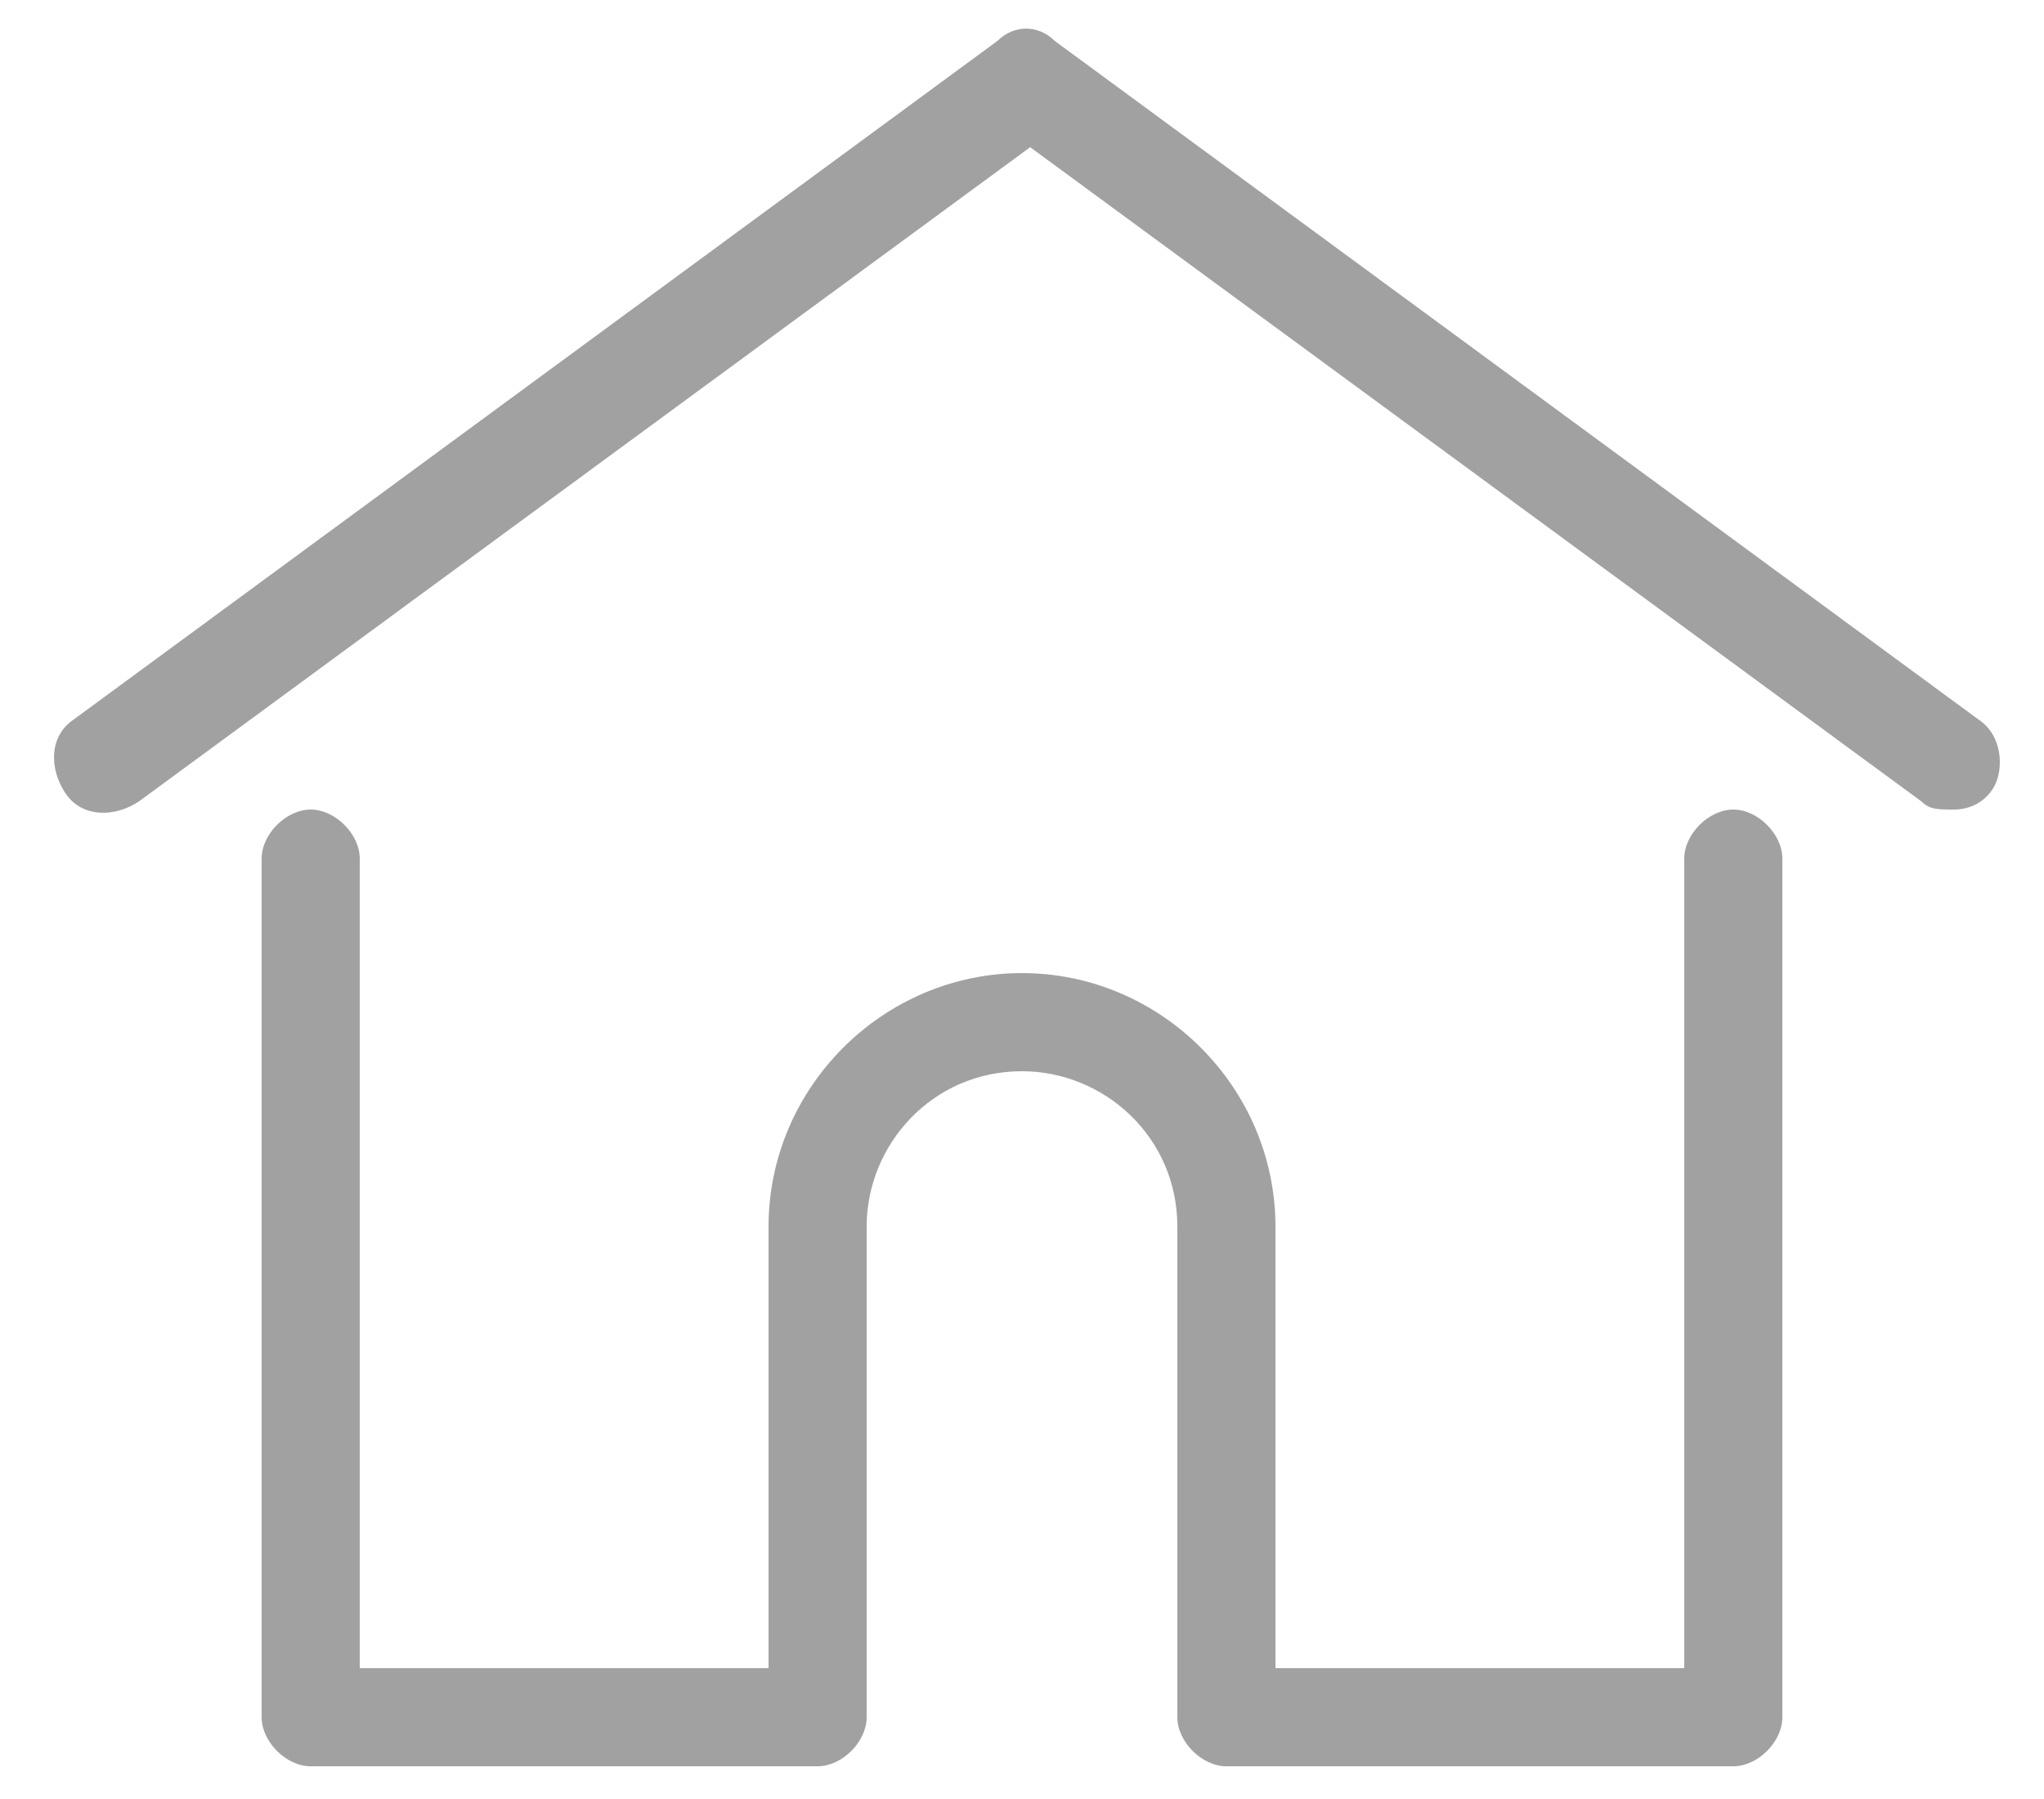
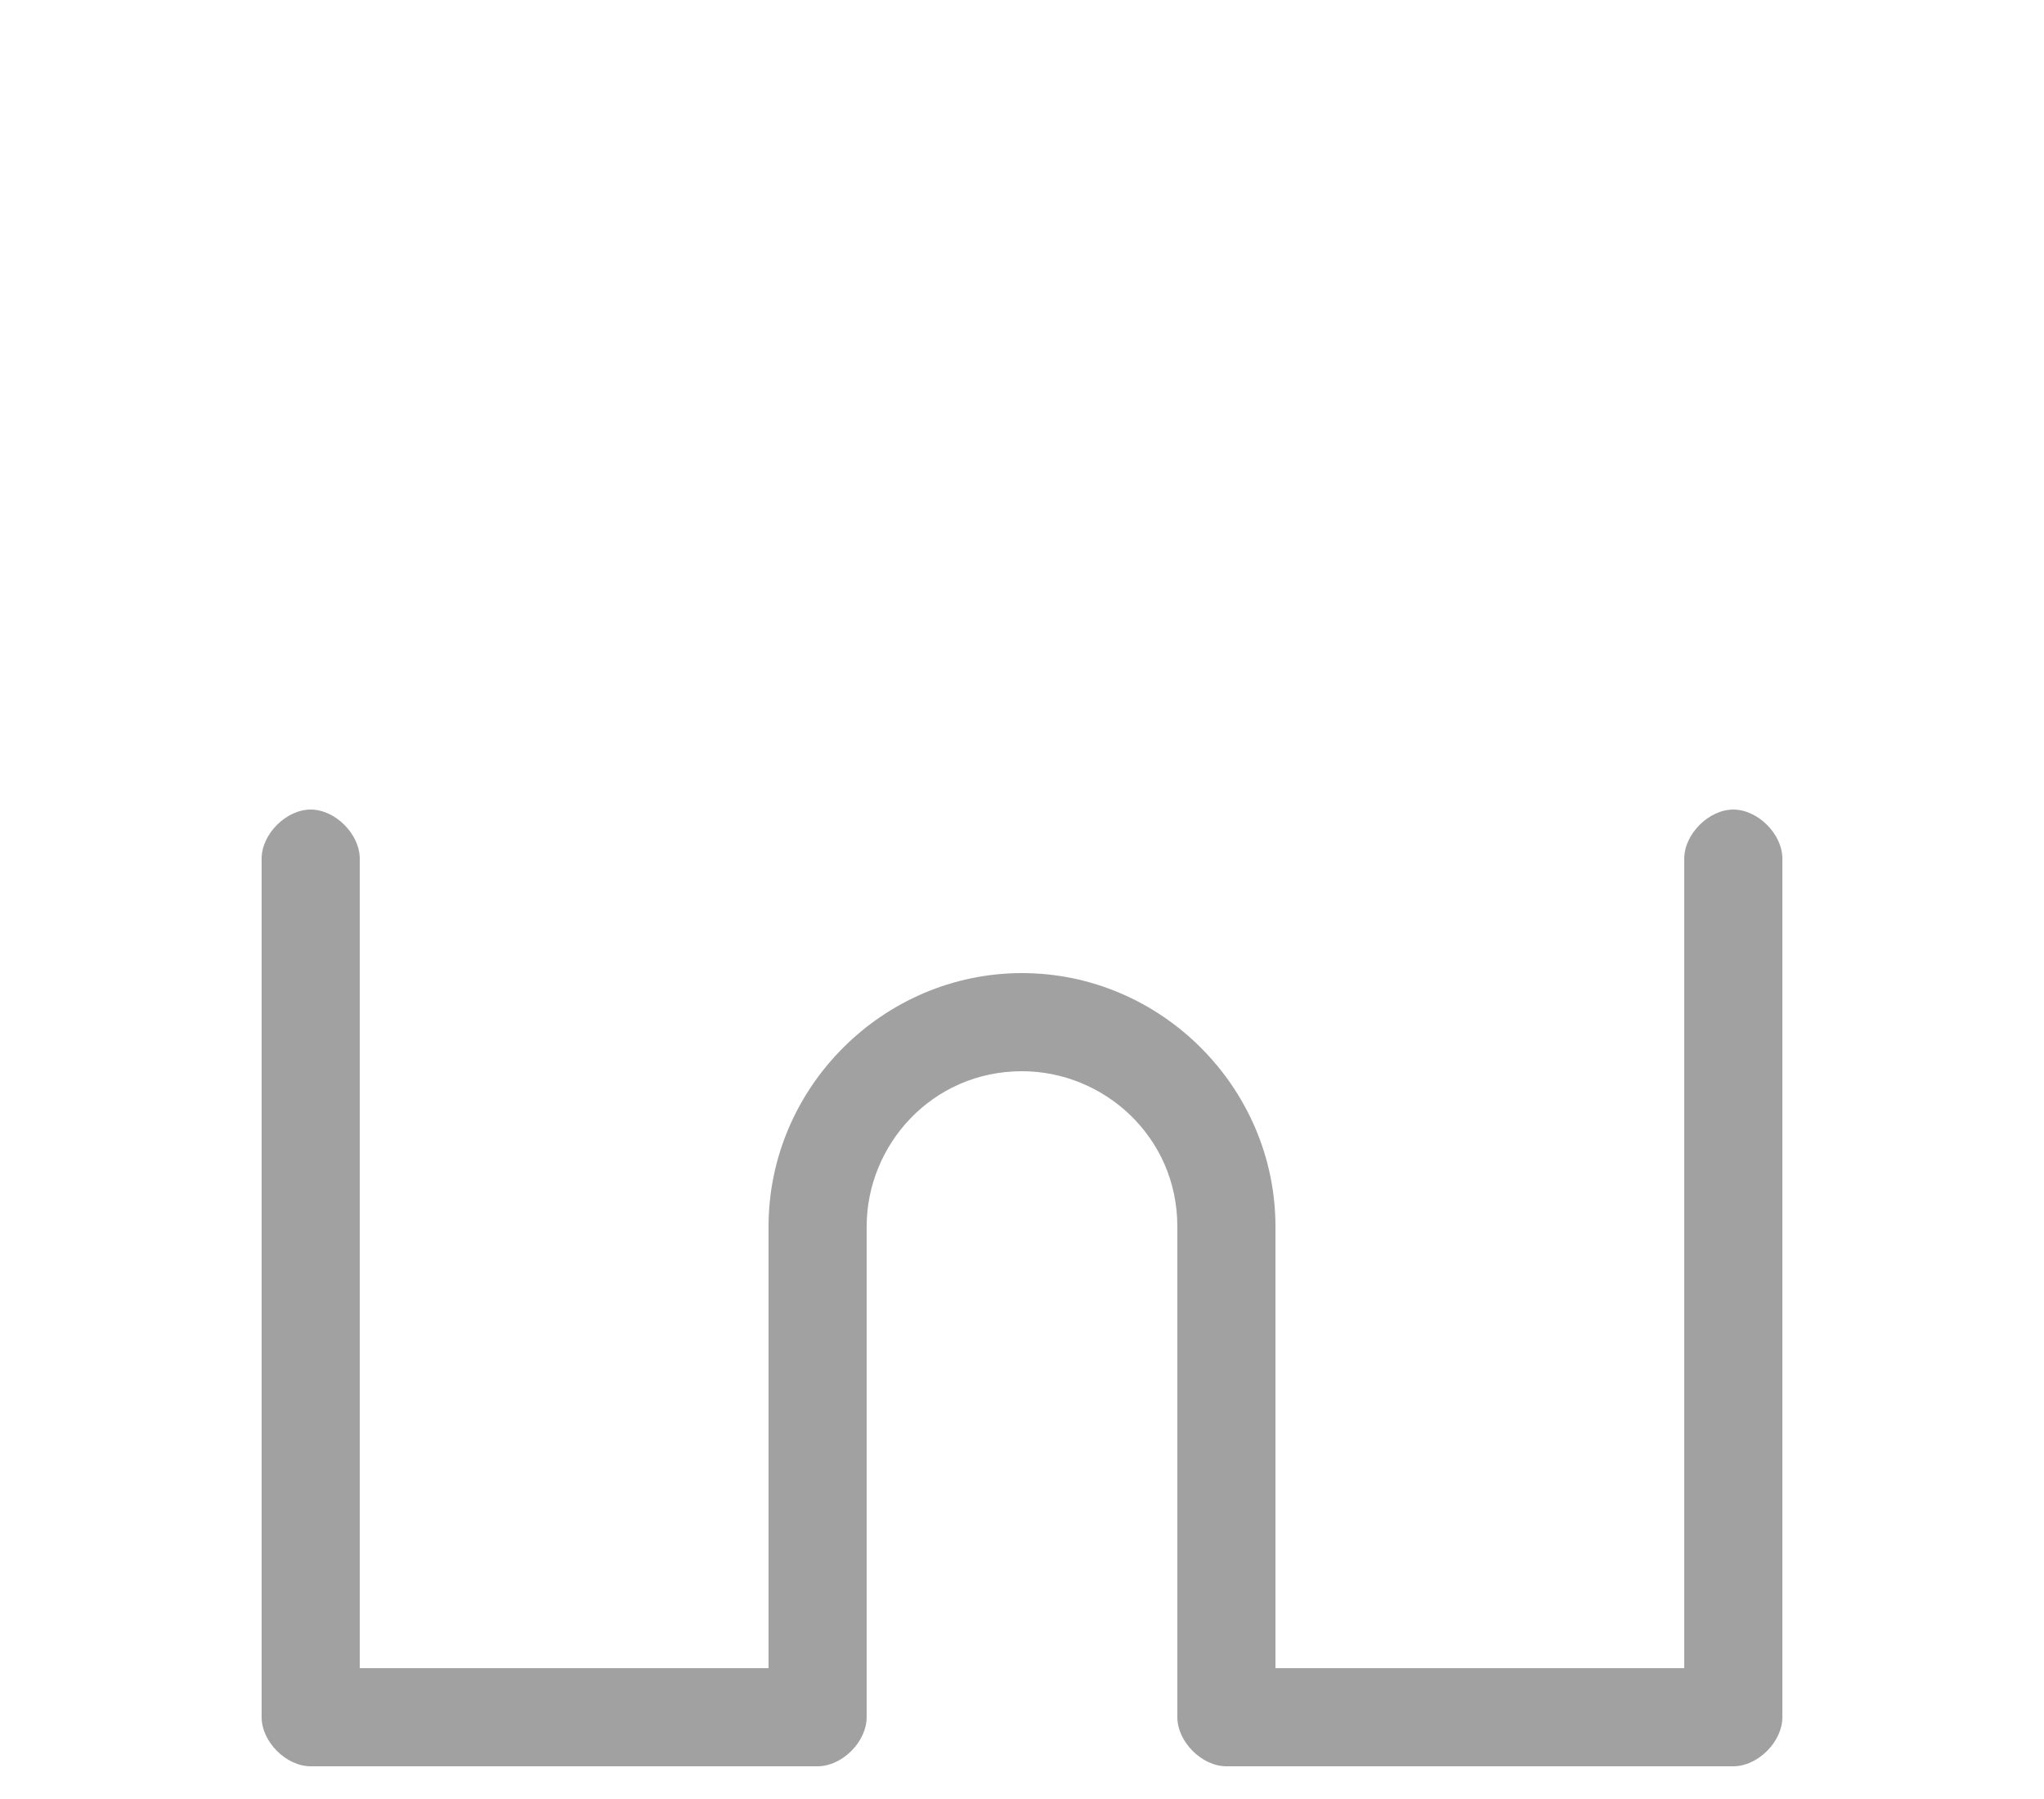
<svg xmlns="http://www.w3.org/2000/svg" version="1.1" id="Layer_1" x="0px" y="0px" viewBox="194.5 386 25 22" style="enable-background:new 194.5 386 25 22;" xml:space="preserve">
  <style type="text/css">
	.st0{fill:#A1A1A1;}
</style>
  <g>
-     <path class="st0" d="M218.7,394.8l-11.3-8.3c-0.2-0.2-0.5-0.2-0.7,0l-11.3,8.3c-0.3,0.2-0.3,0.6-0.1,0.9s0.6,0.3,0.9,0.1l10.9-8   l10.9,8c0.1,0.1,0.2,0.1,0.4,0.1c0.2,0,0.4-0.1,0.5-0.3C219,395.4,219,395,218.7,394.8z" />
    <path class="st0" d="M215.7,395.9c-0.3,0-0.6,0.3-0.6,0.6v9.9h-5V401c0-1.7-1.4-3.1-3.1-3.1c-1.7,0-3.1,1.4-3.1,3.1v5.4h-5v-9.9   c0-0.3-0.3-0.6-0.6-0.6c-0.3,0-0.6,0.3-0.6,0.6V407c0,0.3,0.3,0.6,0.6,0.6h6.2c0.3,0,0.6-0.3,0.6-0.6c0,0,0,0,0,0v-6   c0-1,0.8-1.9,1.9-1.9c1,0,1.9,0.8,1.9,1.9v6c0,0,0,0,0,0c0,0.3,0.3,0.6,0.6,0.6h6.2c0.3,0,0.6-0.3,0.6-0.6v-10.5   C216.3,396.2,216,395.9,215.7,395.9z" />
  </g>
</svg>